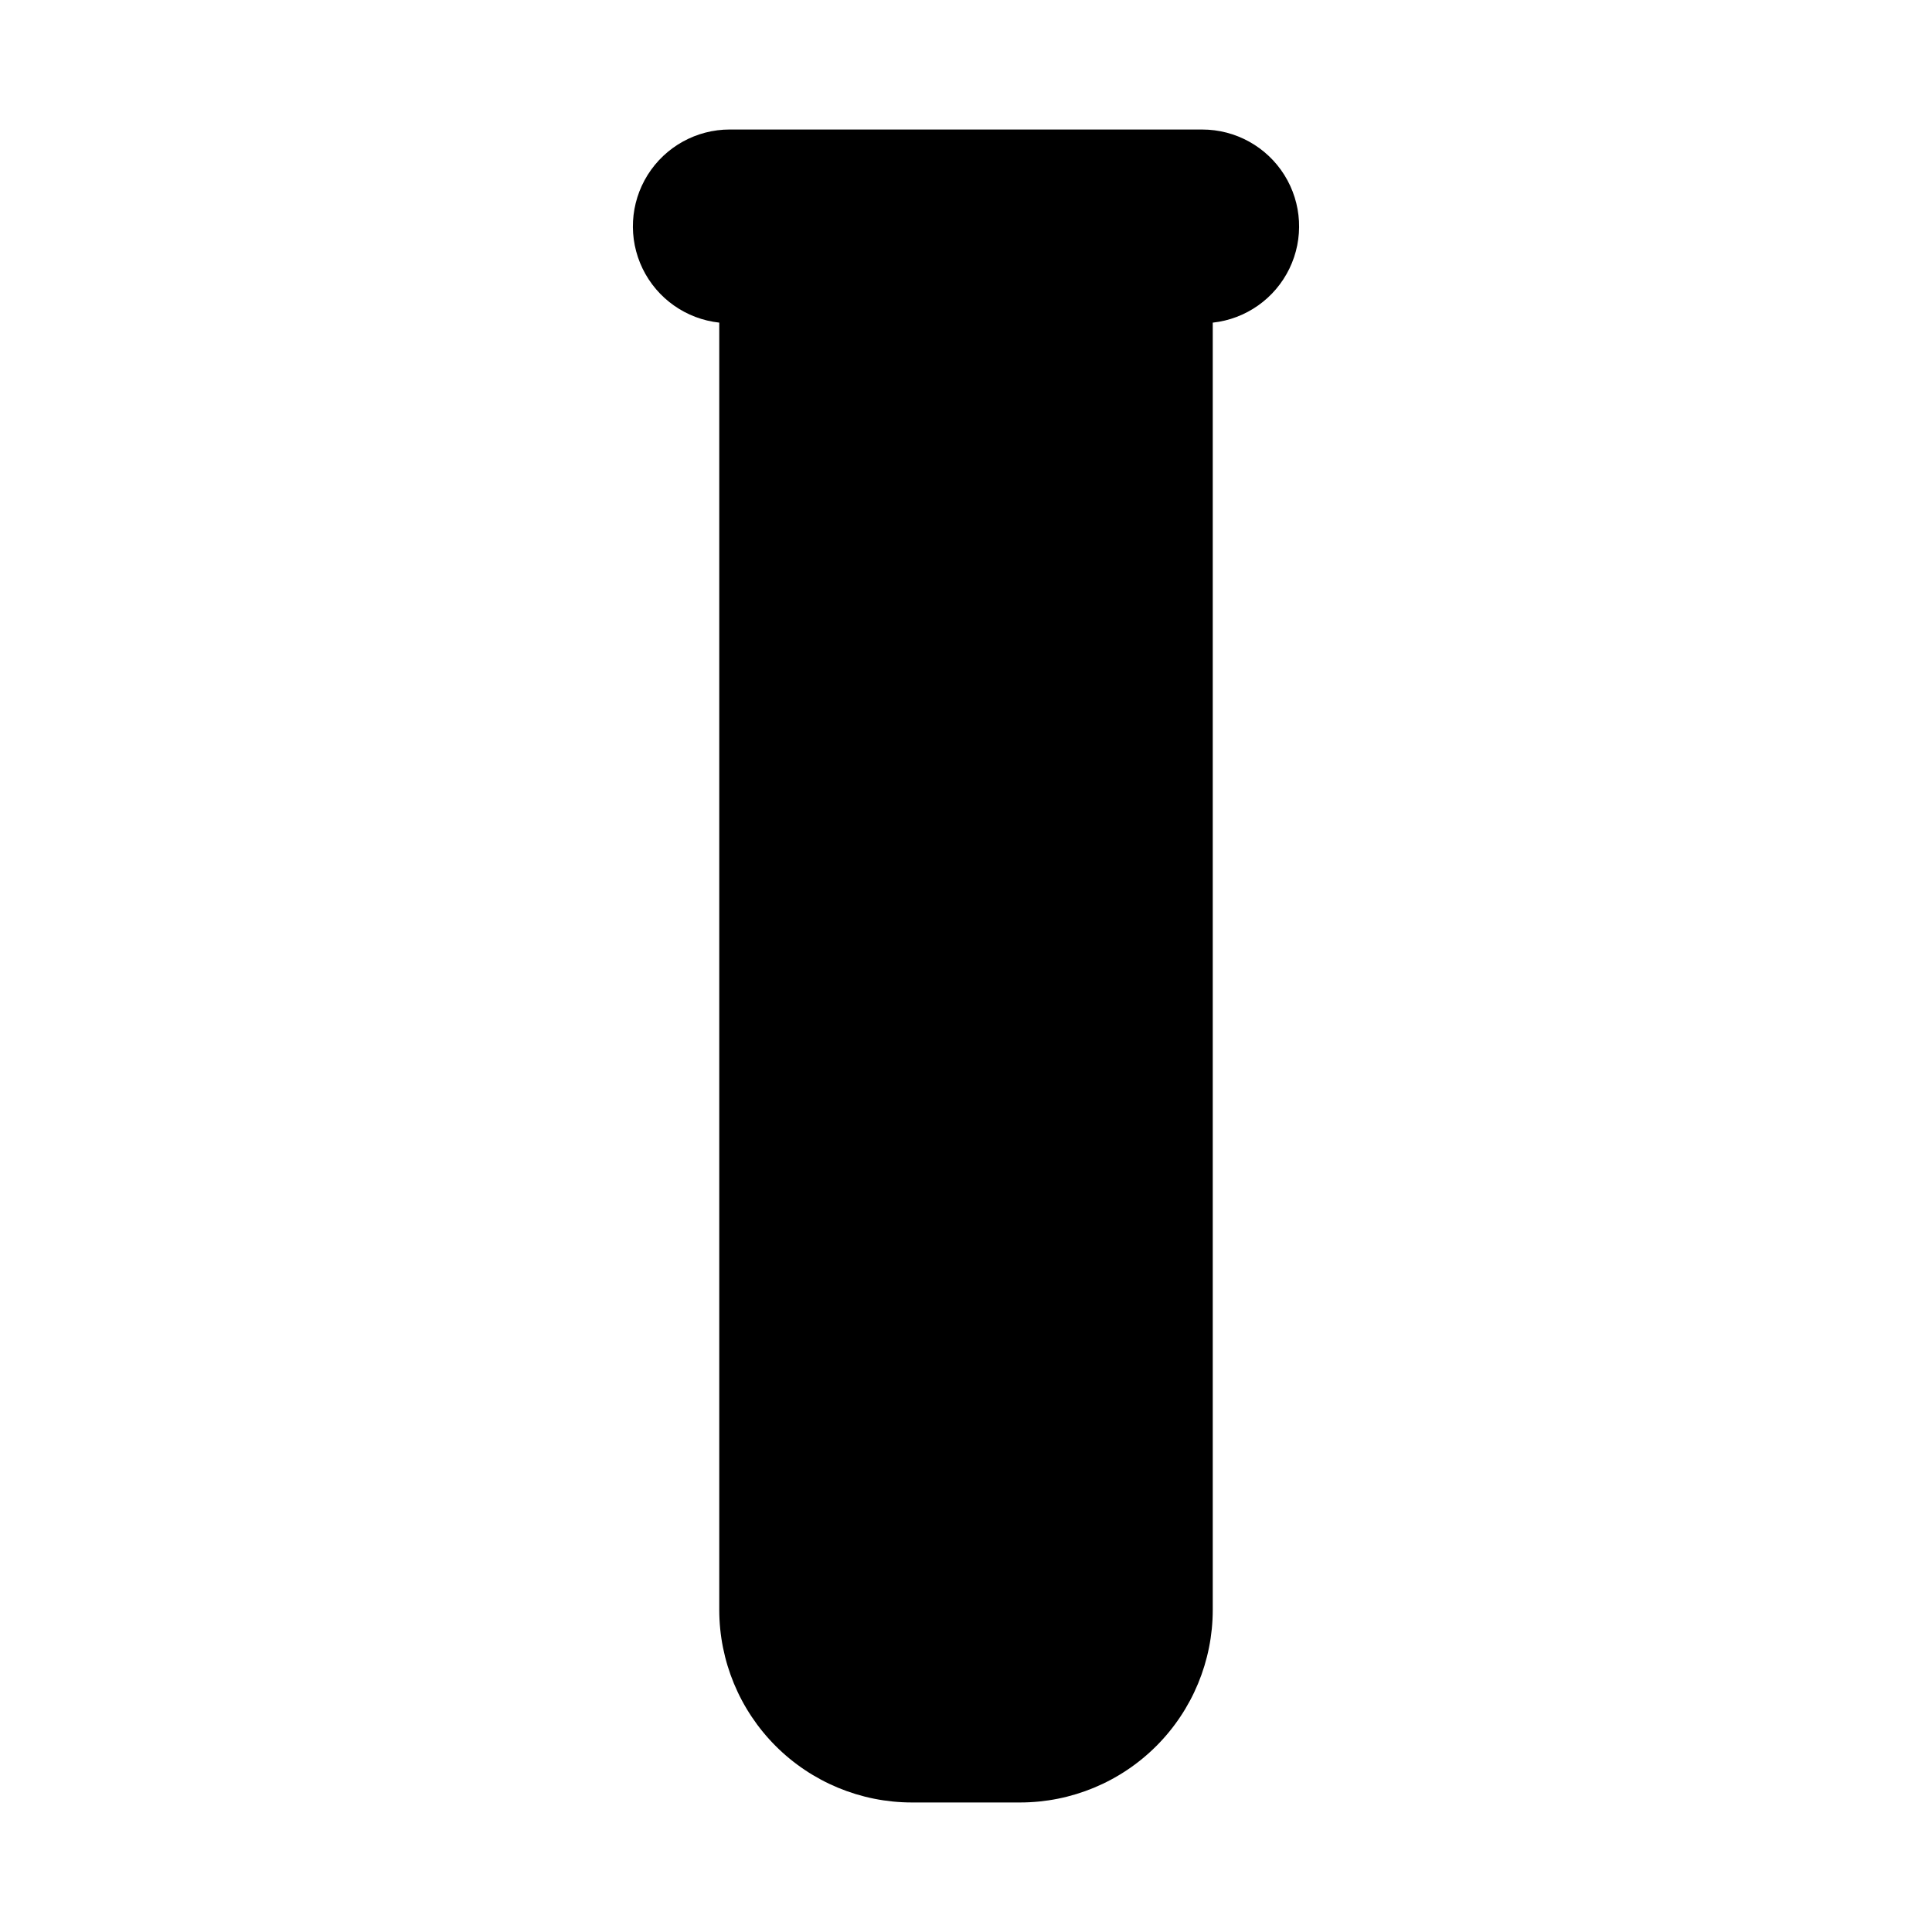
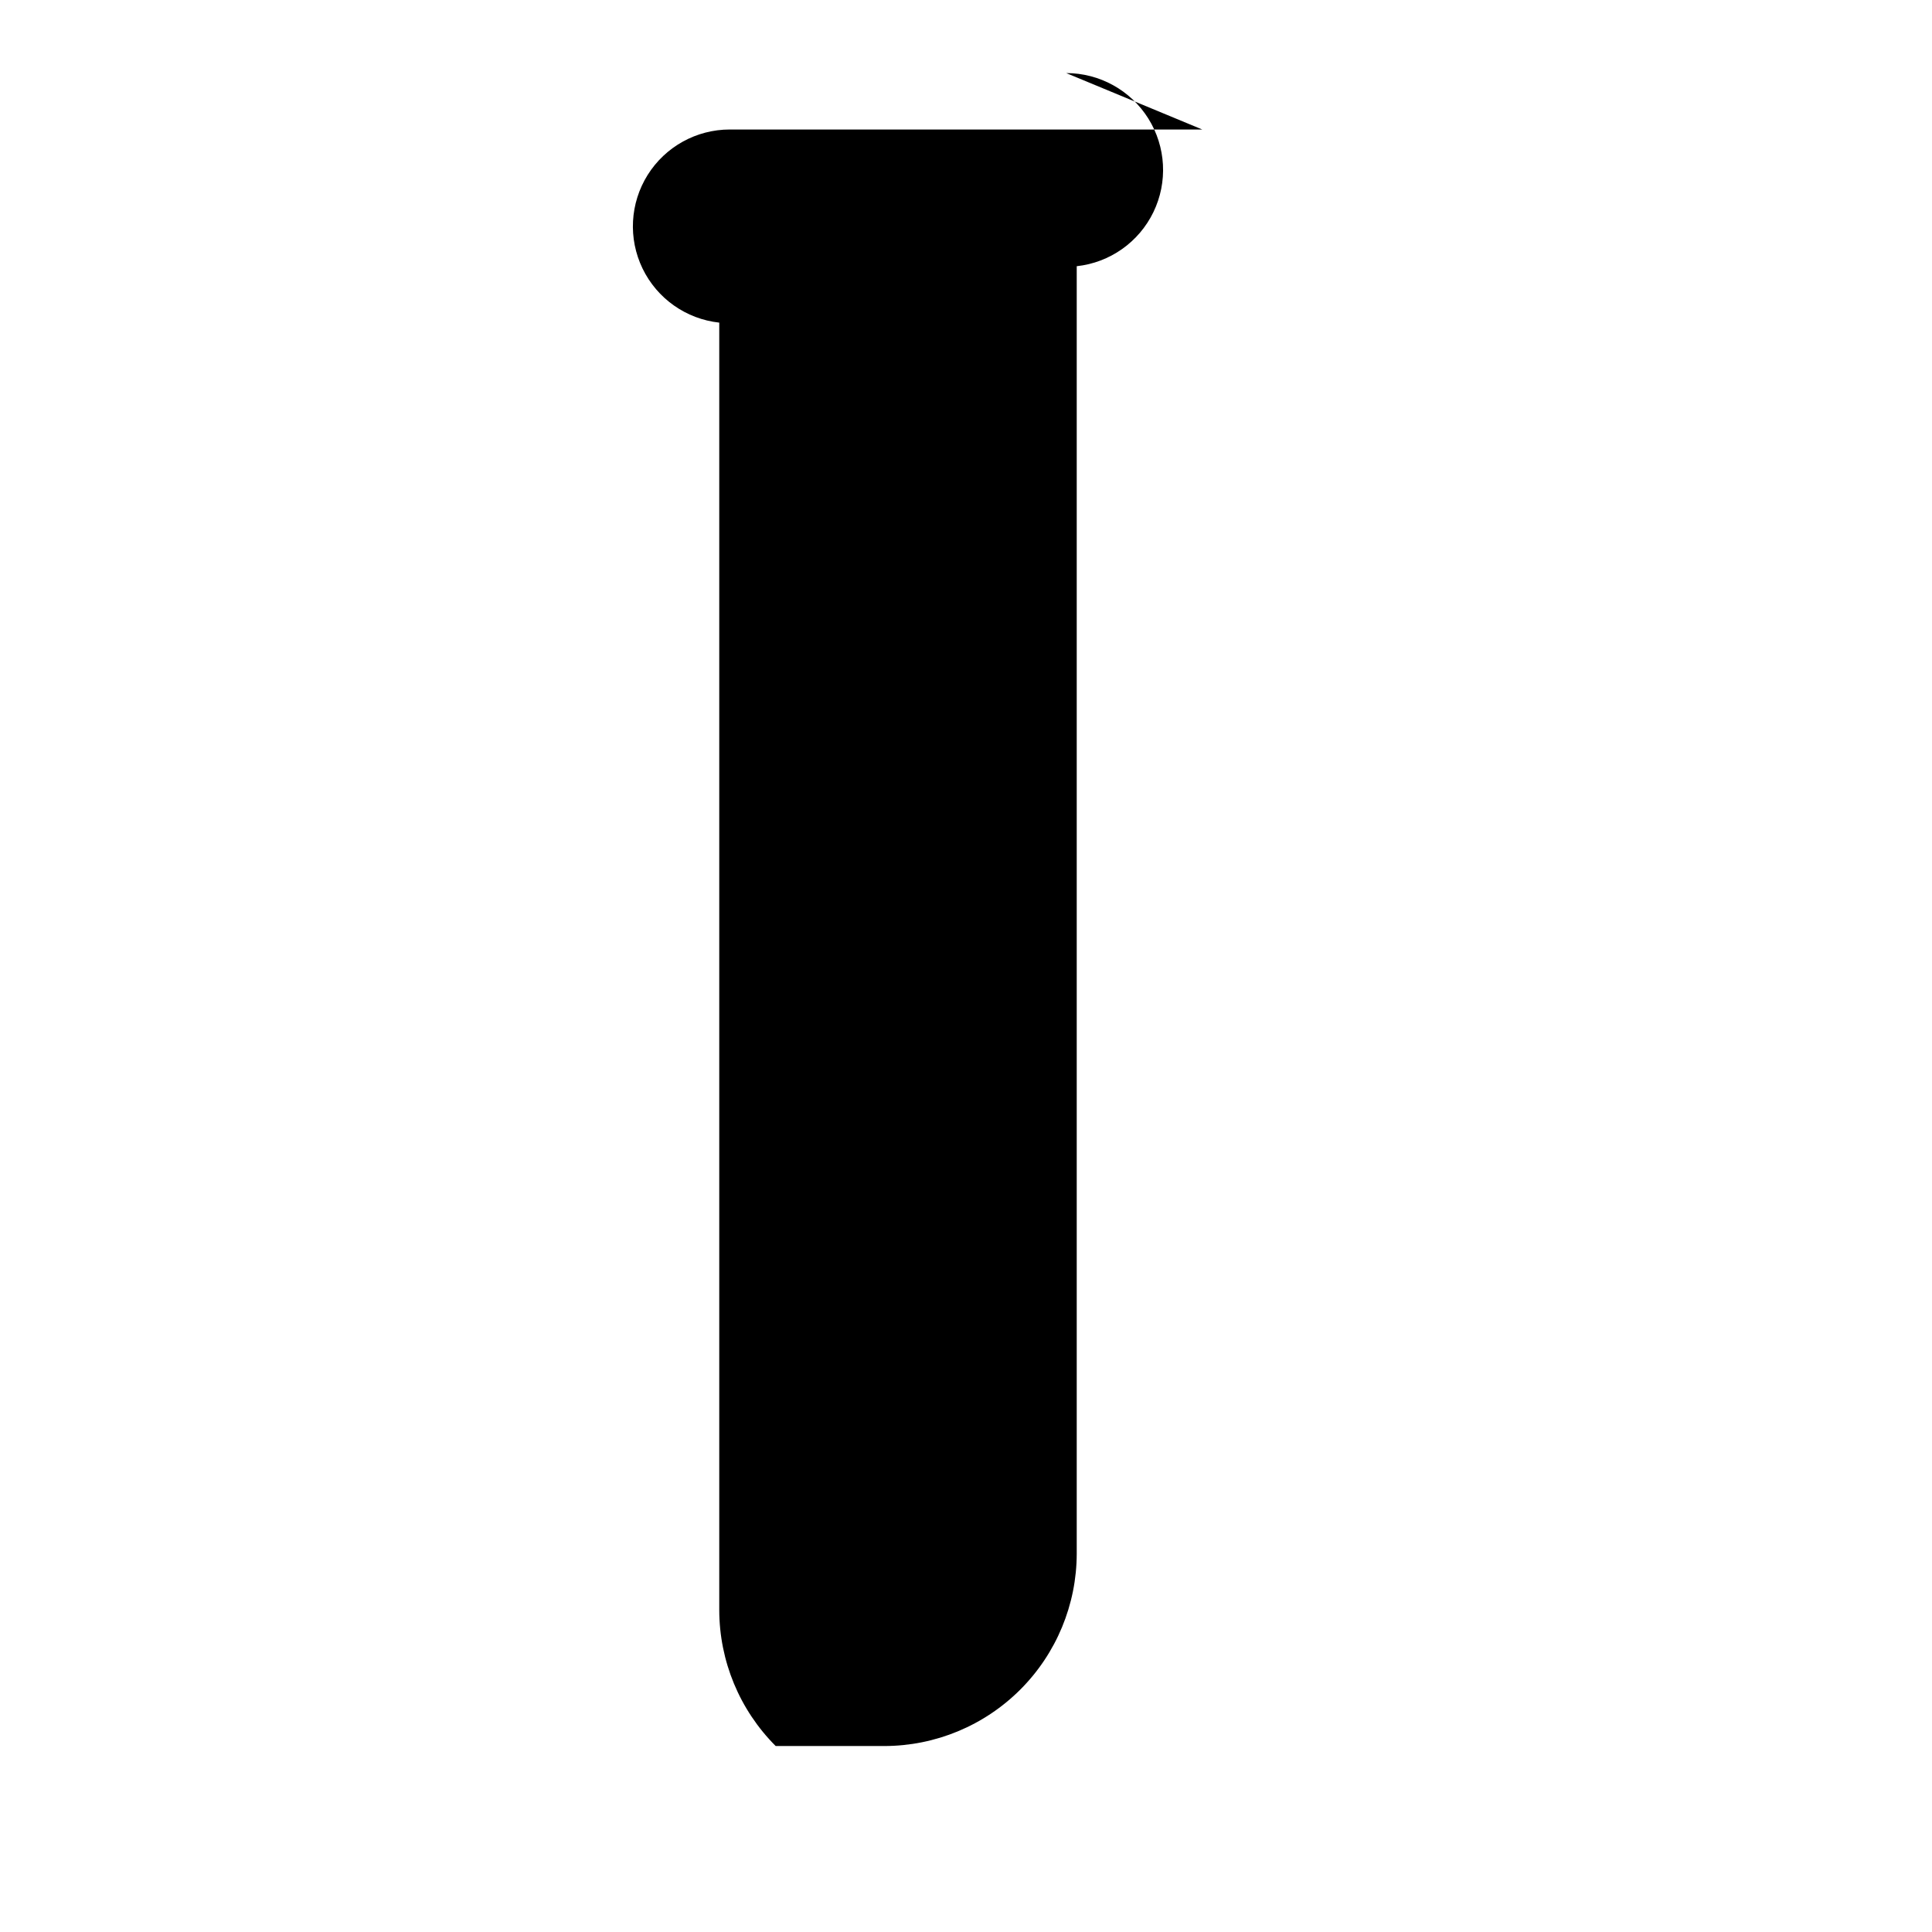
<svg xmlns="http://www.w3.org/2000/svg" fill="#000000" width="800px" height="800px" version="1.1" viewBox="144 144 512 512">
-   <path d="m462.61 178.32h-125.22c-8.84 0-17.055 4.547-21.75 12.035-4.691 7.492-5.203 16.871-1.348 24.824 3.856 7.953 11.531 13.363 20.32 14.32v341.17c0.016 13.52 5.391 26.484 14.953 36.047s22.527 14.941 36.047 14.957h28.777c13.523-0.016 26.484-5.394 36.047-14.957s14.941-22.527 14.957-36.051v-341.16c8.785-0.957 16.461-6.367 20.316-14.324 3.856-7.953 3.344-17.328-1.348-24.82-4.695-7.488-12.91-12.035-21.75-12.035z" />
+   <path d="m462.61 178.32h-125.22c-8.84 0-17.055 4.547-21.75 12.035-4.691 7.492-5.203 16.871-1.348 24.824 3.856 7.953 11.531 13.363 20.32 14.32v341.17c0.016 13.52 5.391 26.484 14.953 36.047h28.777c13.523-0.016 26.484-5.394 36.047-14.957s14.941-22.527 14.957-36.051v-341.16c8.785-0.957 16.461-6.367 20.316-14.324 3.856-7.953 3.344-17.328-1.348-24.82-4.695-7.488-12.91-12.035-21.75-12.035z" />
</svg>